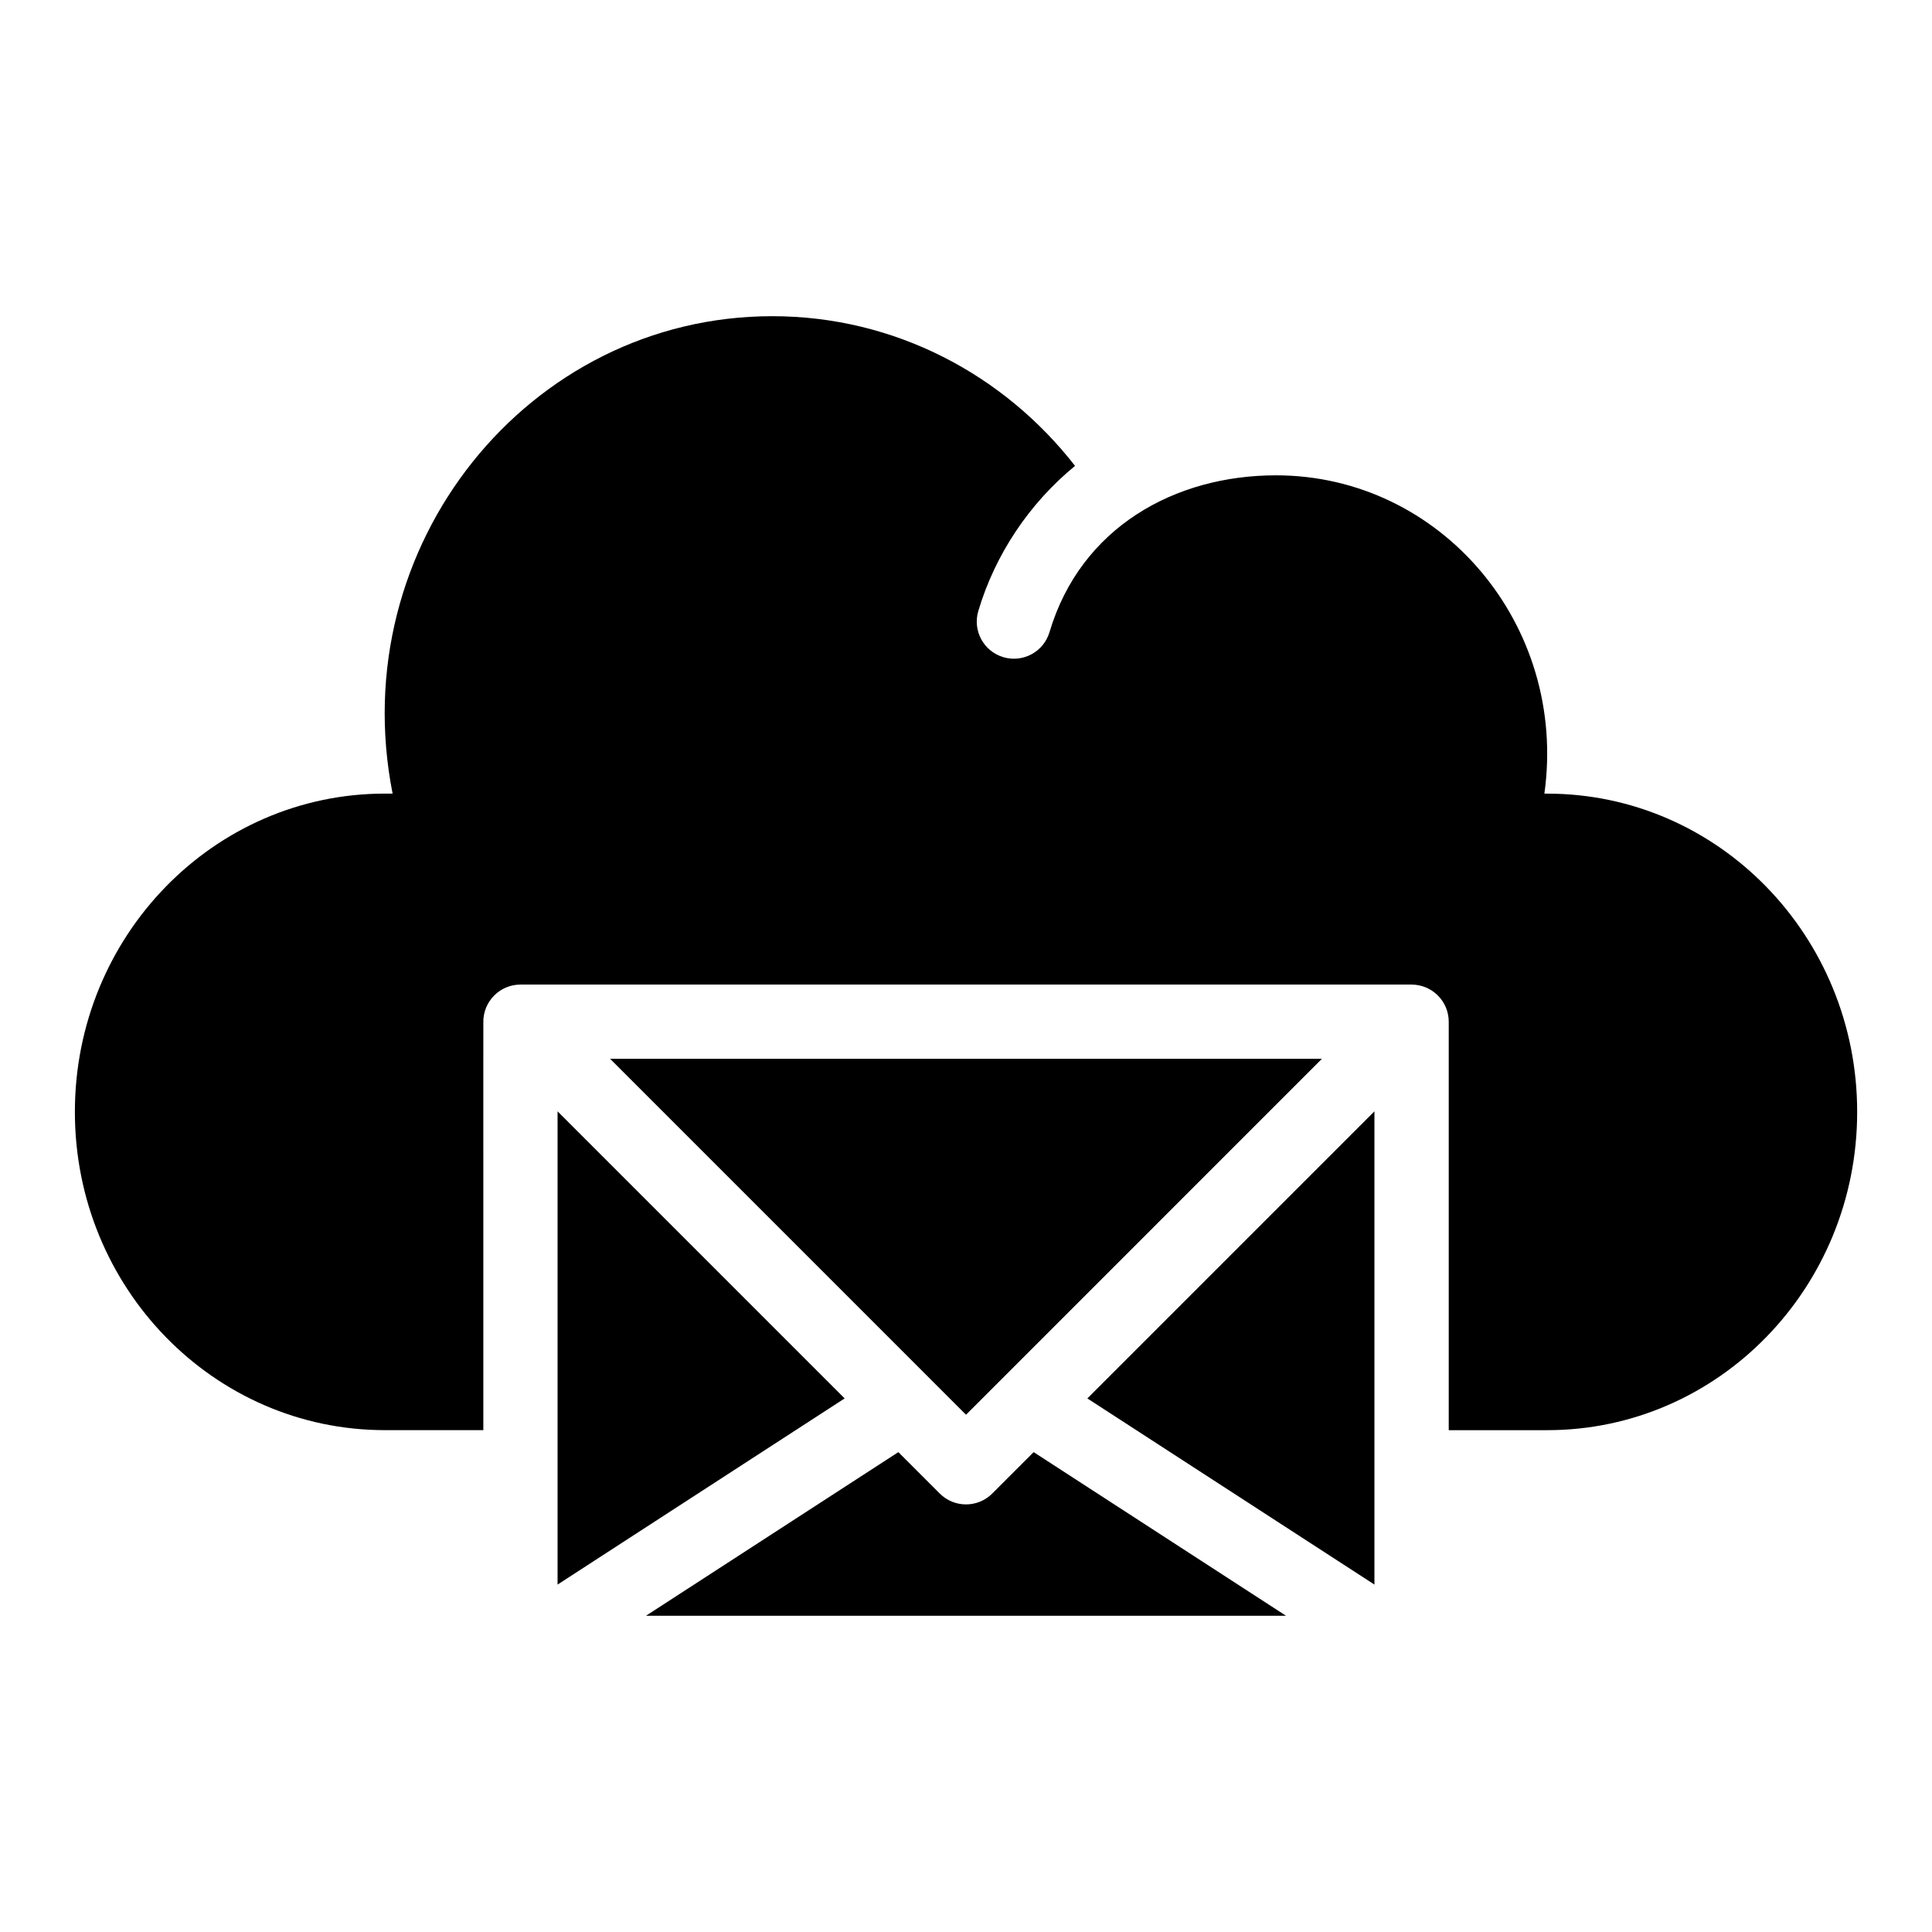
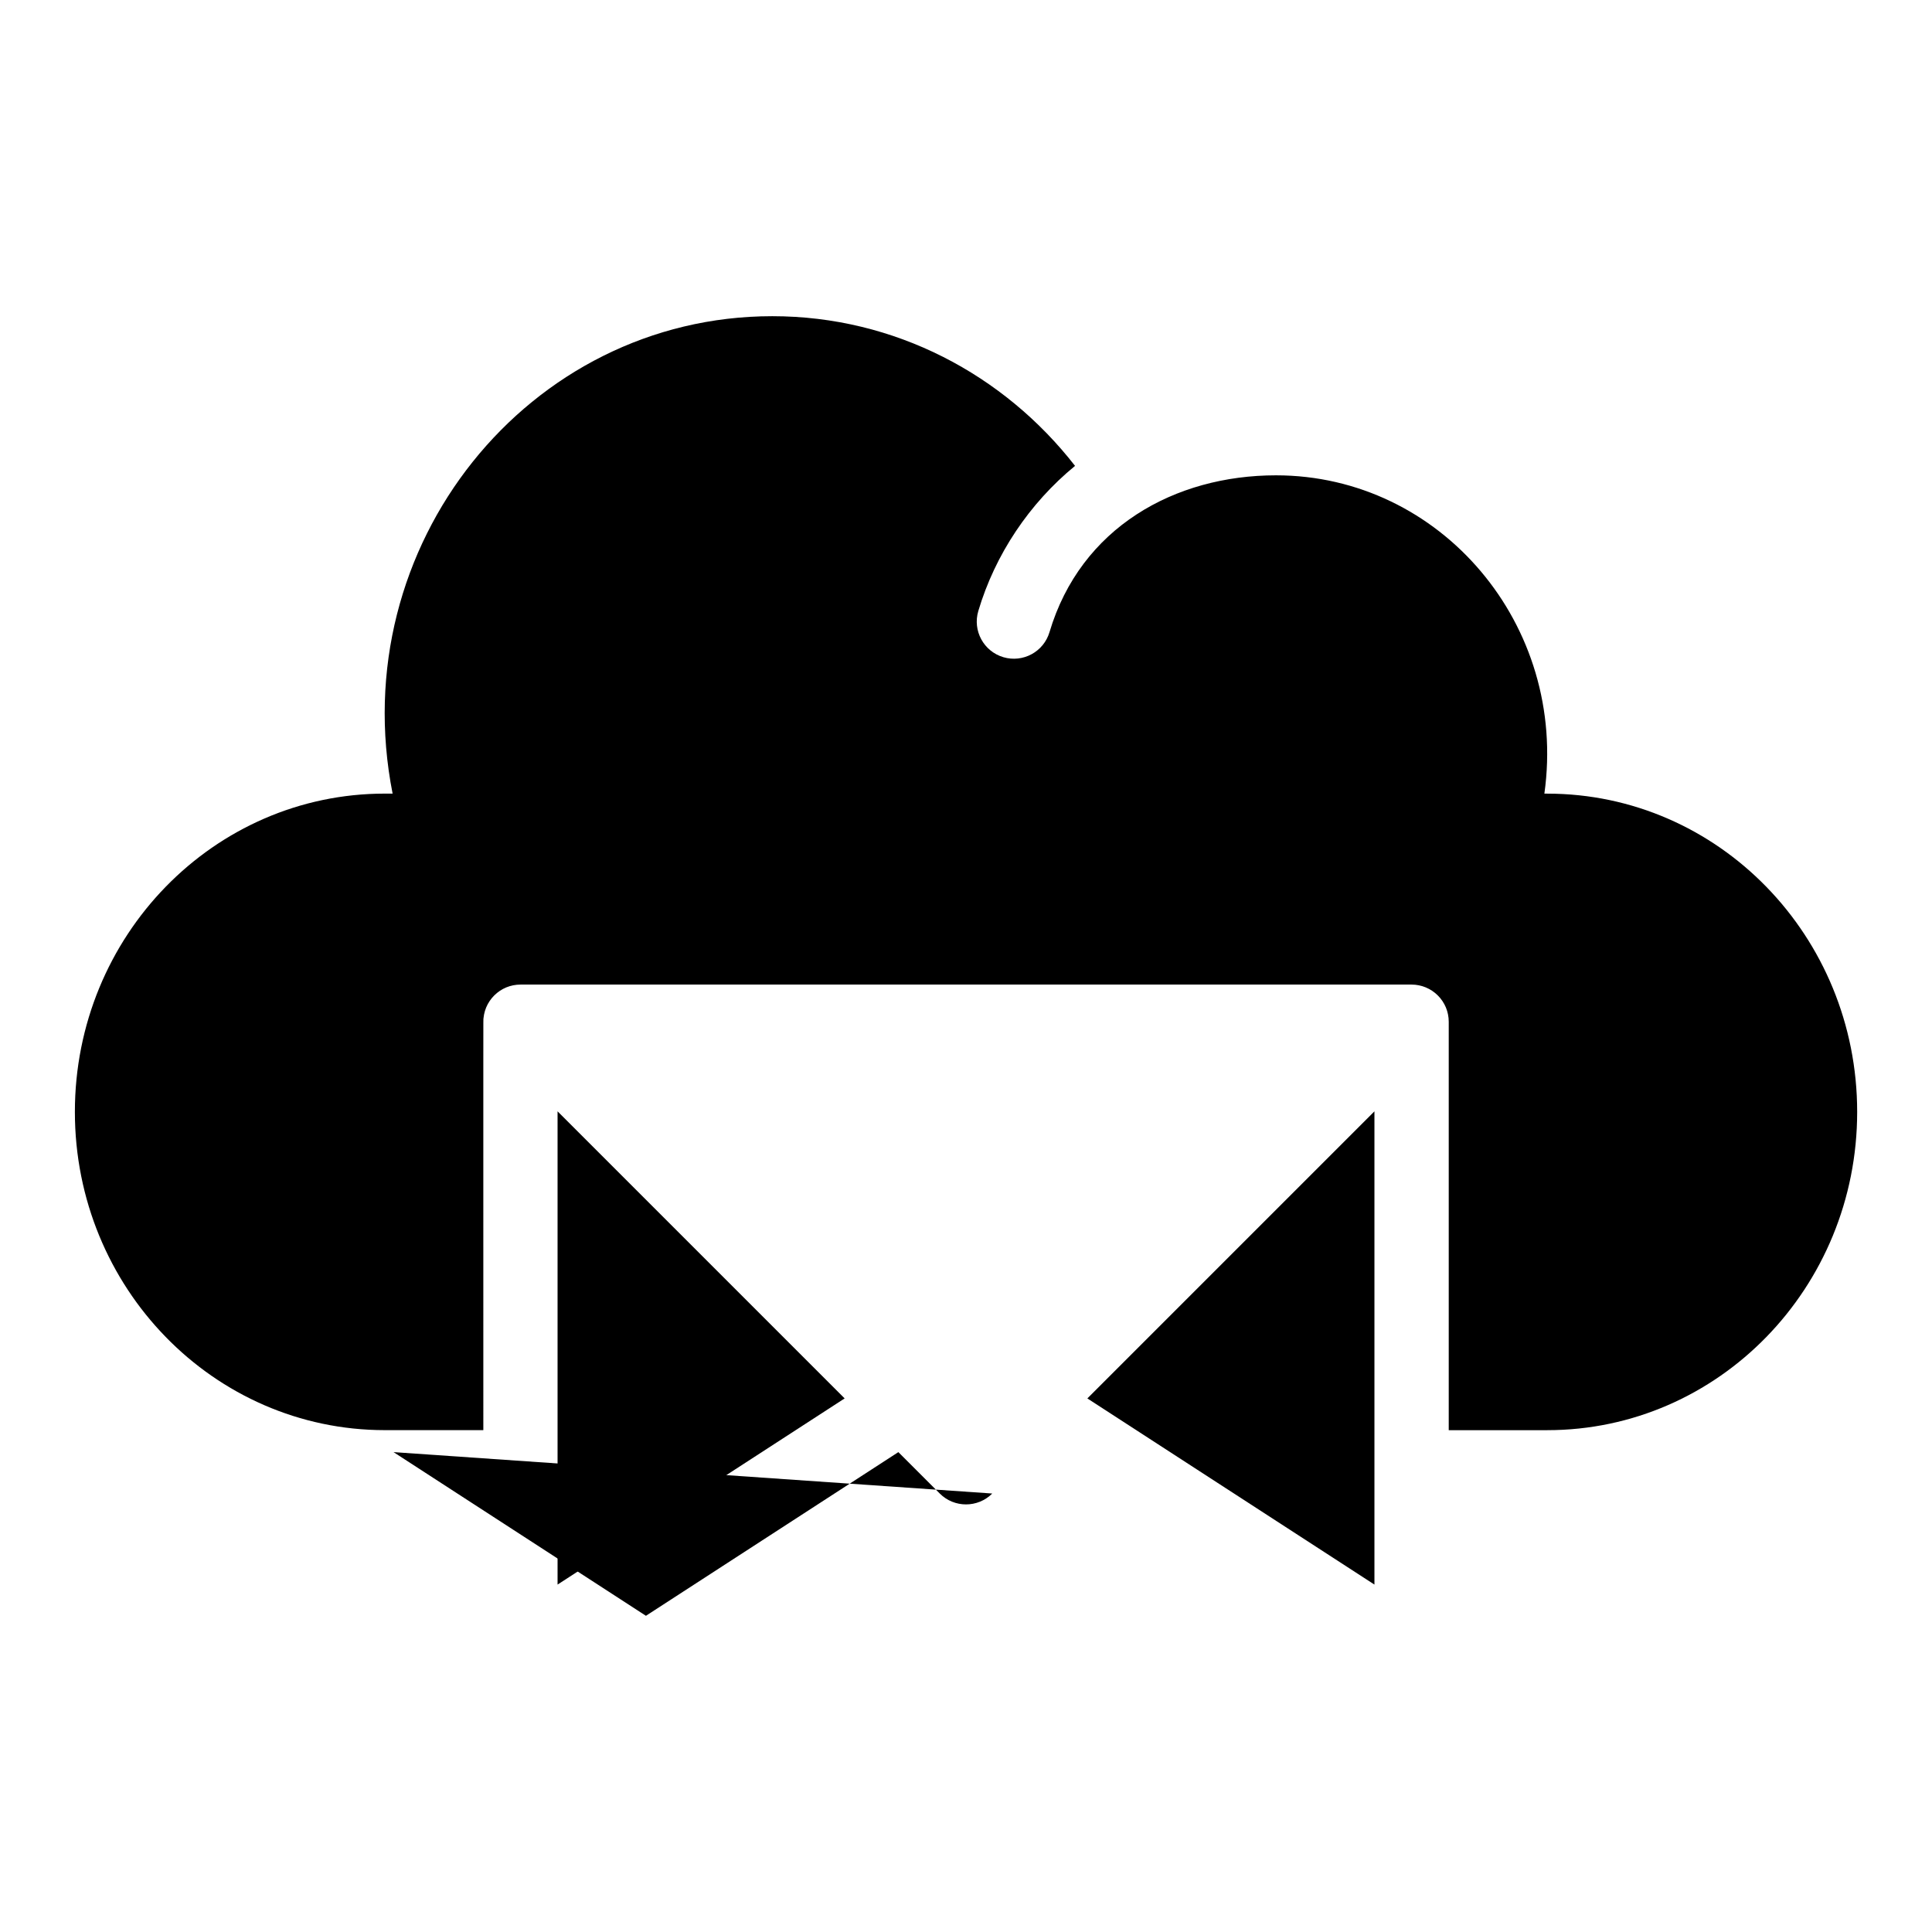
<svg xmlns="http://www.w3.org/2000/svg" fill="#000000" width="800px" height="800px" version="1.1" viewBox="144 144 512 512">
  <g>
    <path d="m554.02 354.31h-0.742c6.223-44.637-27.445-84.344-71.133-84.344-26.766 0-51.75 13.785-60.02 41.566-1.543 5.184-7.004 8.18-12.238 6.625-5.207-1.551-8.176-7.027-6.625-12.238 4.453-14.969 13.508-28.516 25.637-38.457-18.812-24.172-47.758-39.668-80.234-39.668-64.625 0-113.61 60.809-100.62 126.52h-2.055c-45.367 0-82.145 37.762-82.145 84.344s36.777 84.344 82.145 84.344h26.098c0.02-115.4-0.043-108.27 0.051-109.21 0.008-0.066 0.113-0.812 0.141-0.953 0.023-0.113 0.199-0.824 0.234-0.934 0.039-0.121 0.277-0.789 0.324-0.91 0.039-0.094 0.34-0.734 0.414-0.871 0.039-0.07 0.41-0.695 0.496-0.824 0.055-0.078 0.512-0.699 0.574-0.773 0.215-0.262 0.551-0.617 0.652-0.719 0.102-0.102 0.453-0.434 0.719-0.652 0.074-0.062 0.691-0.52 0.773-0.574 0.133-0.086 0.754-0.457 0.824-0.496 0.137-0.074 0.781-0.375 0.871-0.414 0.117-0.051 0.785-0.289 0.91-0.324 0.109-0.035 0.82-0.211 0.934-0.234 0.141-0.027 0.887-0.137 0.953-0.141 0.324-0.031 0.652-0.051 0.977-0.051h236.15c0.328 0 0.652 0.016 0.977 0.051 0.137 0.012 0.266 0.039 0.398 0.059 0.184 0.027 0.367 0.047 0.551 0.086 0.156 0.031 0.309 0.074 0.465 0.113 0.156 0.039 0.312 0.074 0.469 0.121 0.152 0.047 0.301 0.105 0.449 0.156 0.152 0.055 0.309 0.105 0.457 0.168 0.141 0.059 0.273 0.125 0.41 0.191 0.156 0.074 0.312 0.141 0.461 0.223 0.129 0.07 0.25 0.148 0.379 0.223 0.152 0.09 0.301 0.176 0.449 0.273 0.137 0.09 0.262 0.191 0.395 0.289 0.125 0.094 0.258 0.184 0.379 0.285 0.215 0.176 0.422 0.367 0.621 0.562 0.031 0.031 0.066 0.059 0.098 0.09 0.035 0.035 0.062 0.07 0.094 0.102 0.191 0.199 0.379 0.402 0.555 0.613 0.105 0.125 0.195 0.258 0.293 0.391 0.094 0.125 0.191 0.25 0.281 0.383 0.102 0.148 0.188 0.305 0.277 0.457 0.074 0.121 0.148 0.242 0.219 0.367 0.082 0.156 0.152 0.312 0.227 0.469 0.062 0.133 0.129 0.266 0.188 0.402 0.062 0.152 0.113 0.309 0.168 0.461 0.055 0.148 0.109 0.297 0.156 0.445 0.047 0.156 0.082 0.312 0.121 0.469 0.039 0.156 0.082 0.305 0.113 0.461 0.035 0.184 0.059 0.367 0.086 0.555 0.02 0.133 0.043 0.266 0.059 0.398 0.031 0.324 0.051 0.652 0.051 0.977v108.25h26.098c45.363 0 82.141-37.762 82.141-84.344s-36.777-84.344-82.145-84.344z" />
    <path d="m291.76 563.93 76.078-49.336-76.078-76.078z" />
-     <path d="m390.42 509.34 9.582 9.582 9.625-9.625 84.695-84.703h-188.64l84.703 84.703c0.012 0.016 0.027 0.027 0.039 0.043z" />
-     <path d="m406.96 539.8c-1.922 1.922-4.441 2.883-6.957 2.883-2.519 0-5.039-0.961-6.957-2.883l-10.973-10.973-66.895 43.375h169.64l-66.887-43.375z" />
+     <path d="m406.96 539.8c-1.922 1.922-4.441 2.883-6.957 2.883-2.519 0-5.039-0.961-6.957-2.883l-10.973-10.973-66.895 43.375l-66.887-43.375z" />
    <path d="m508.24 563.93v-125.41l-76.078 76.078z" />
  </g>
</svg>